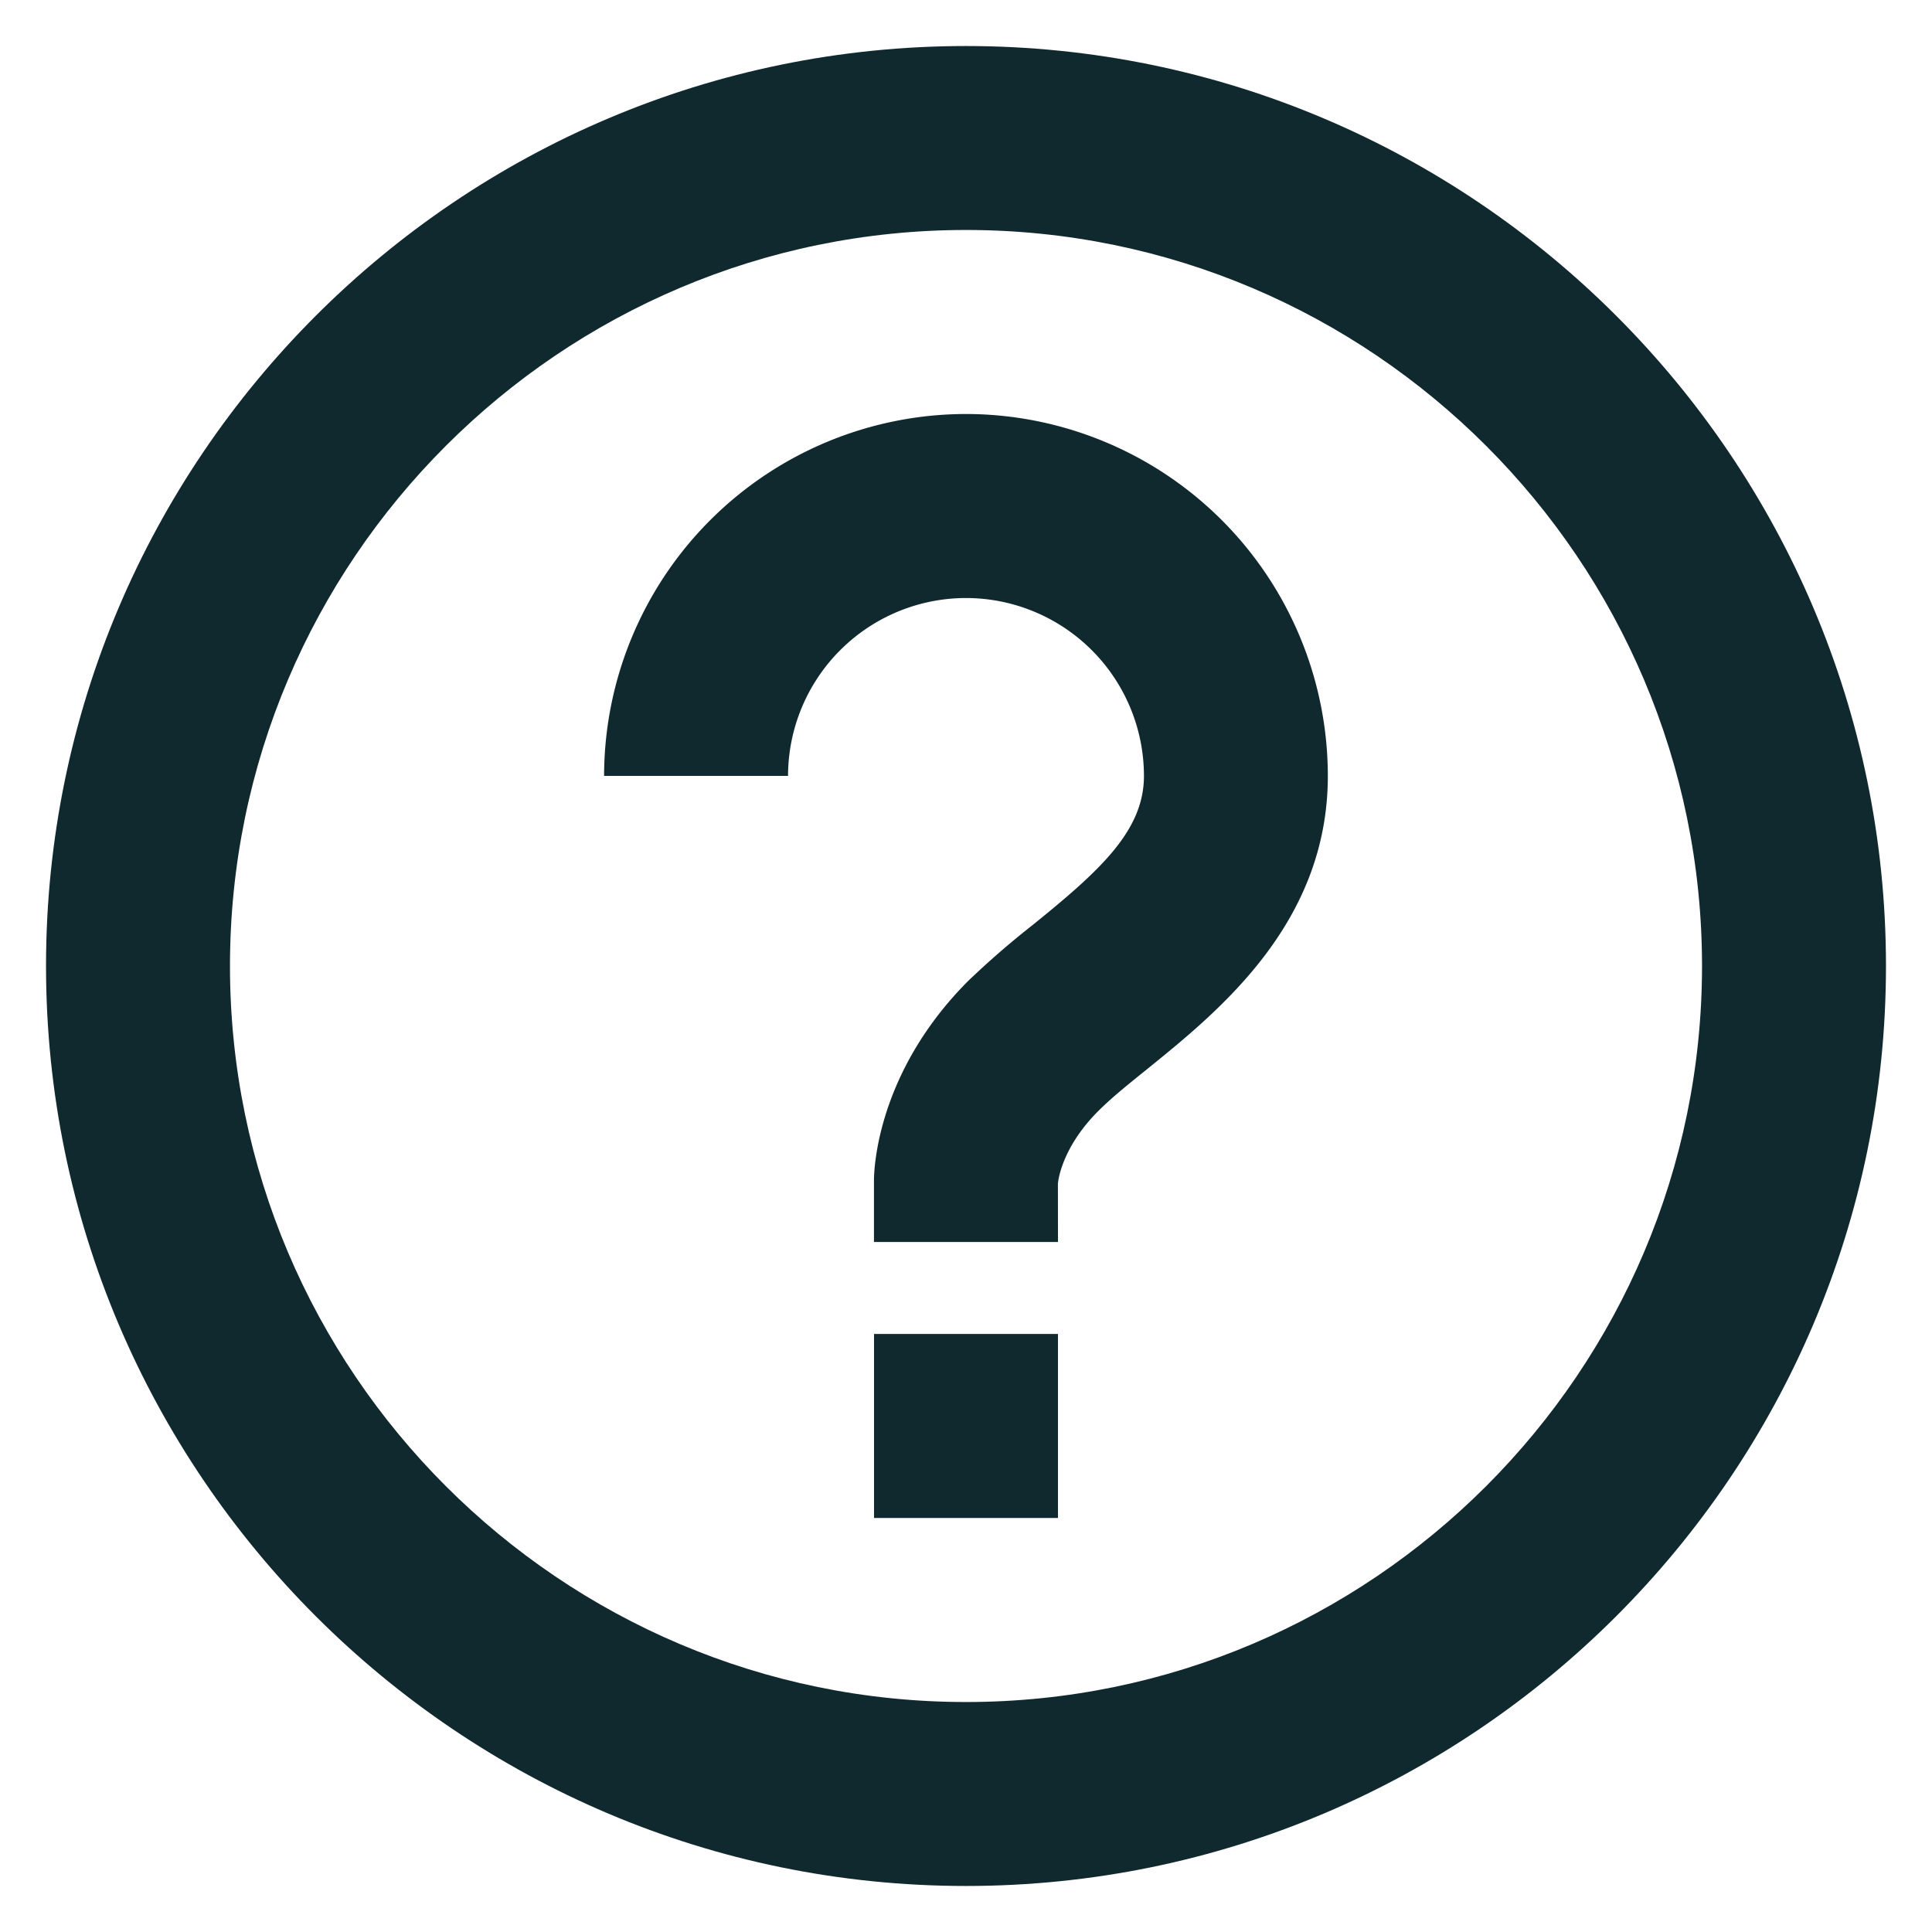
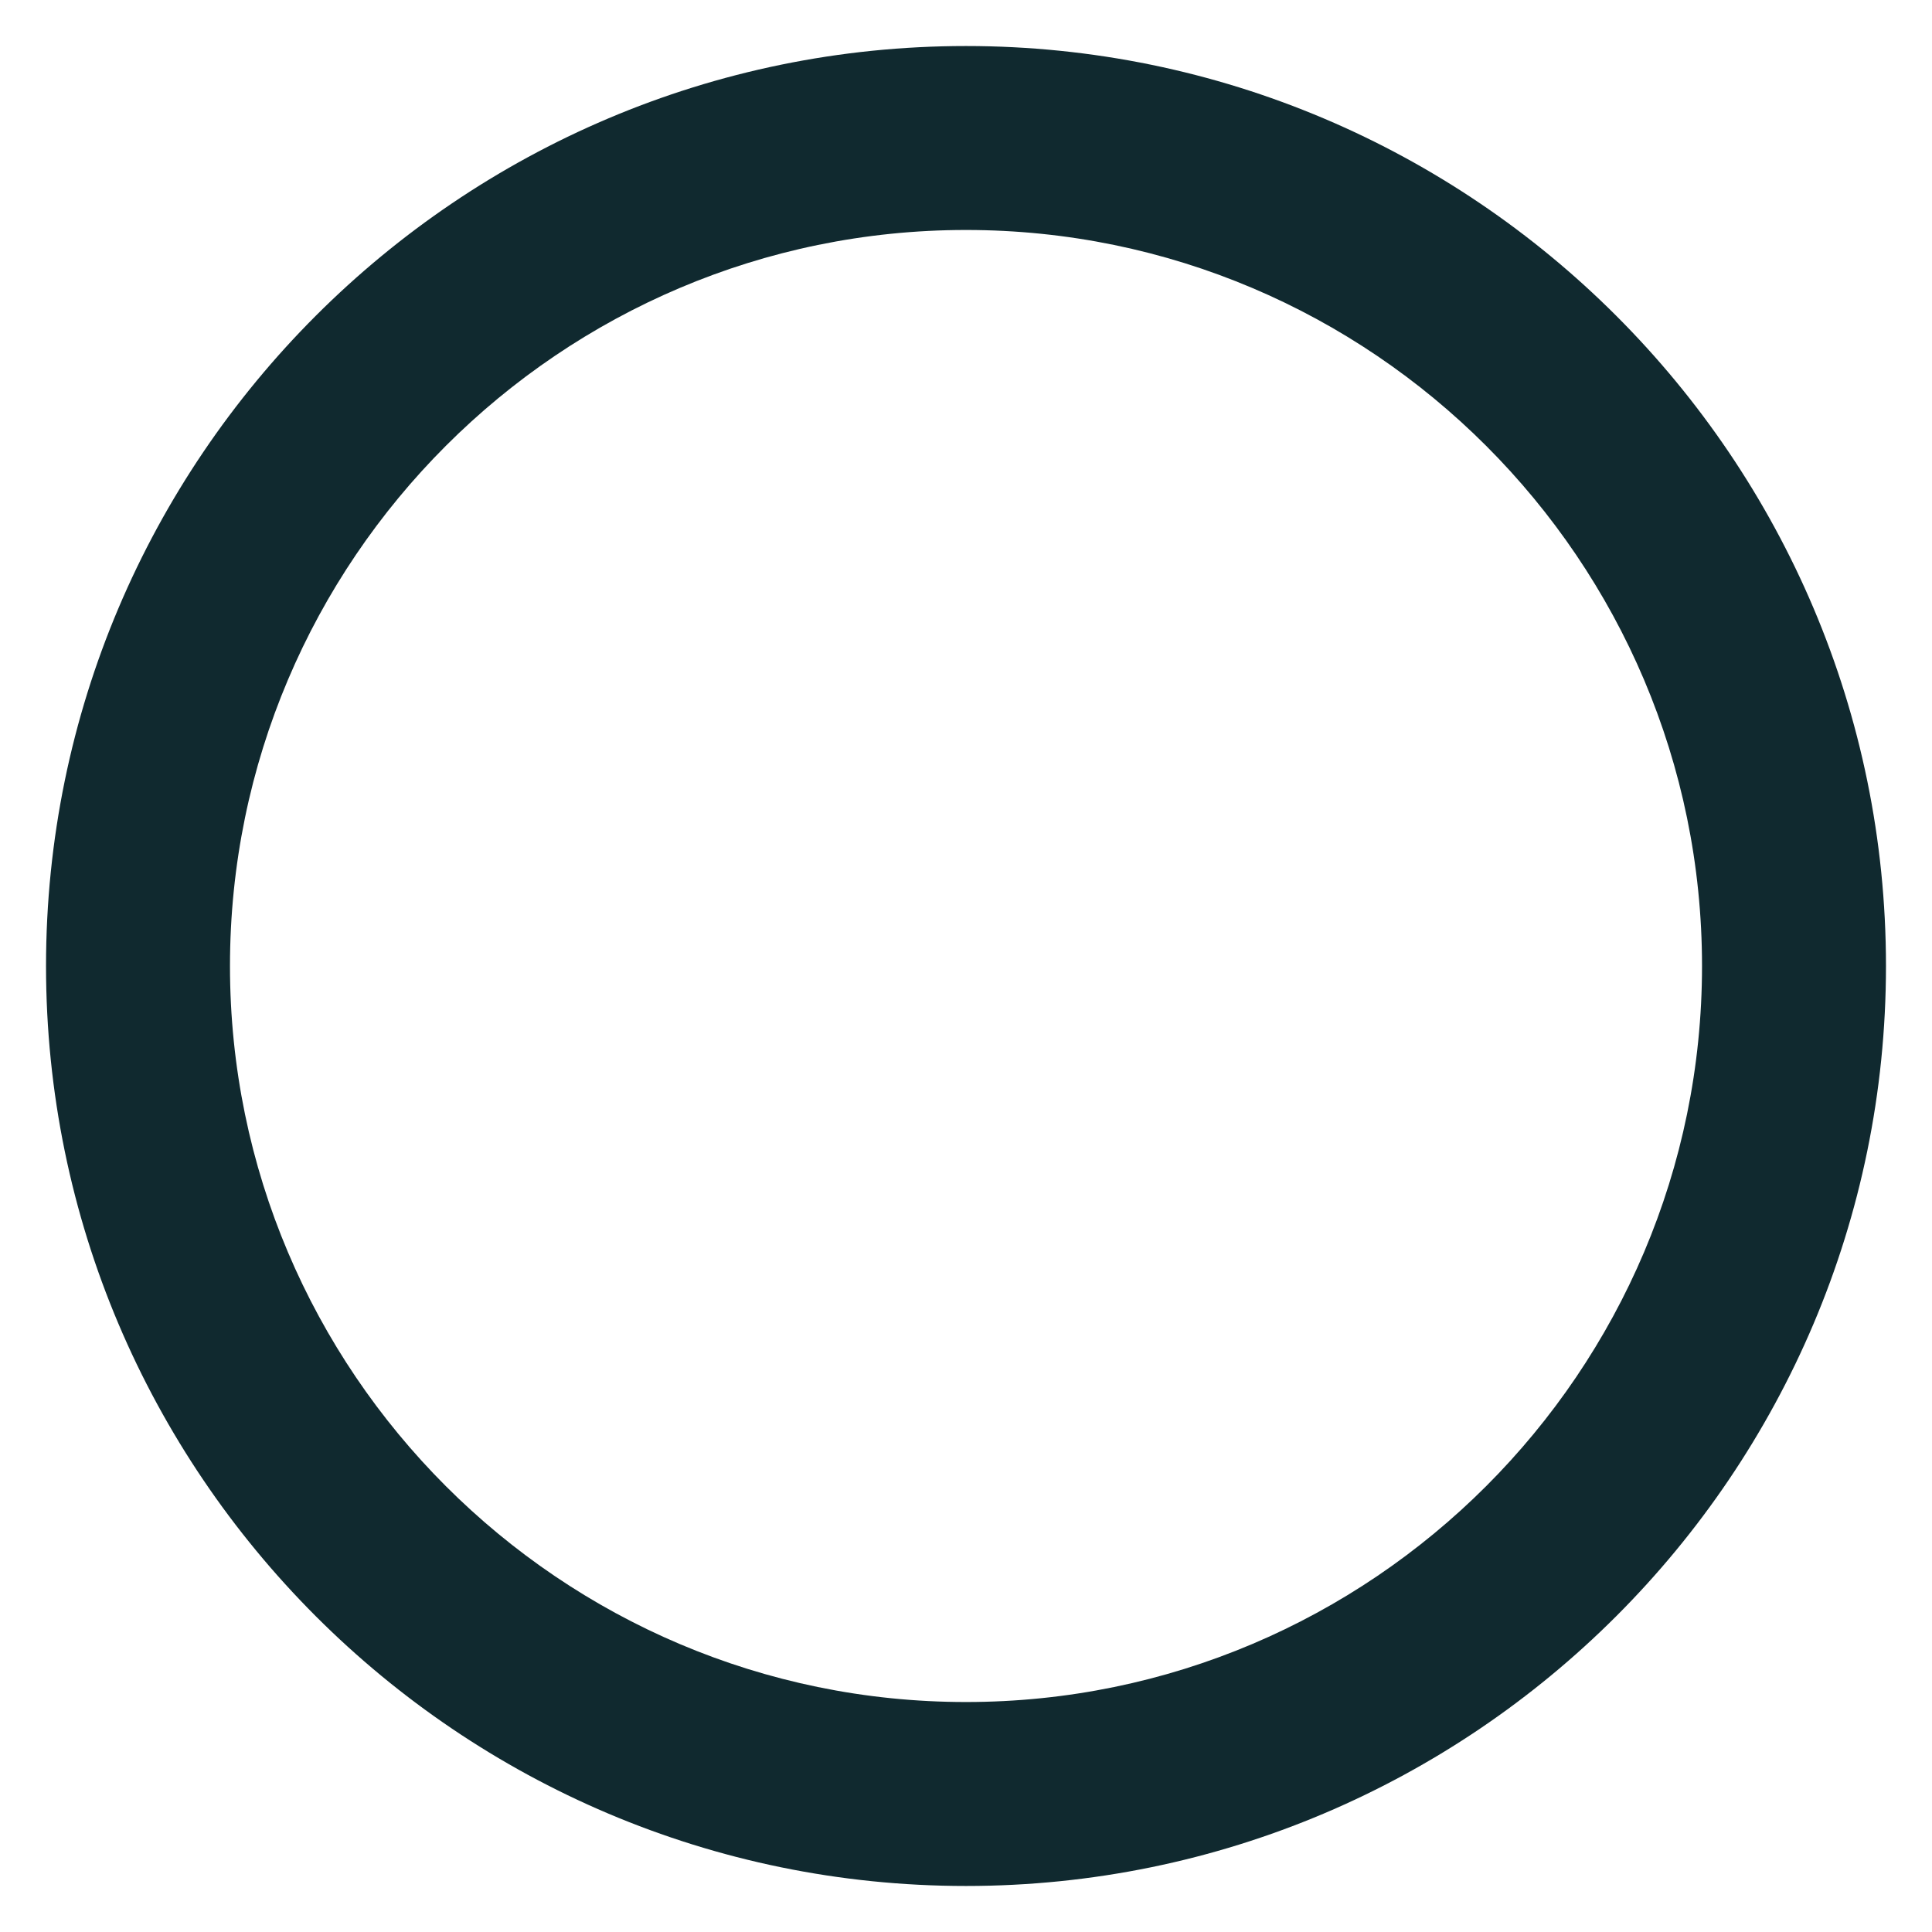
<svg xmlns="http://www.w3.org/2000/svg" width="28" height="28" fill="none">
-   <path d="M14 6a5.252 5.252 0 0 0-5.245 5.245h2.666A2.581 2.581 0 0 1 14 8.667a2.581 2.581 0 0 1 2.579 2.578c0 .798-.642 1.376-1.622 2.168-.32.251-.627.518-.921.799-1.33 1.33-1.37 2.741-1.37 2.899V18h2.667l-.001-.844c.001-.021.044-.515.588-1.057.2-.2.452-.4.713-.611 1.039-.841 2.611-2.112 2.611-4.243A5.25 5.25 0 0 0 14 6Zm-1.333 13.333h2.666V22h-2.666v-2.667Z" fill="#10292F" />
-   <path d="M14 .667C6.648.667.667 6.648.667 14S6.648 27.333 14 27.333 27.333 21.352 27.333 14 21.353.667 14 .667Zm0 24C8.12 24.667 3.333 19.88 3.333 14S8.12 3.333 14 3.333 24.667 8.12 24.667 14 19.88 24.667 14 24.667Z" fill="#10292F" />
+   <path d="M14 .667C6.648.667.667 6.648.667 14S6.648 27.333 14 27.333 27.333 21.352 27.333 14 21.353.667 14 .667Zm0 24C8.12 24.667 3.333 19.88 3.333 14S8.12 3.333 14 3.333 24.667 8.12 24.667 14 19.88 24.667 14 24.667" fill="#10292F" />
</svg>